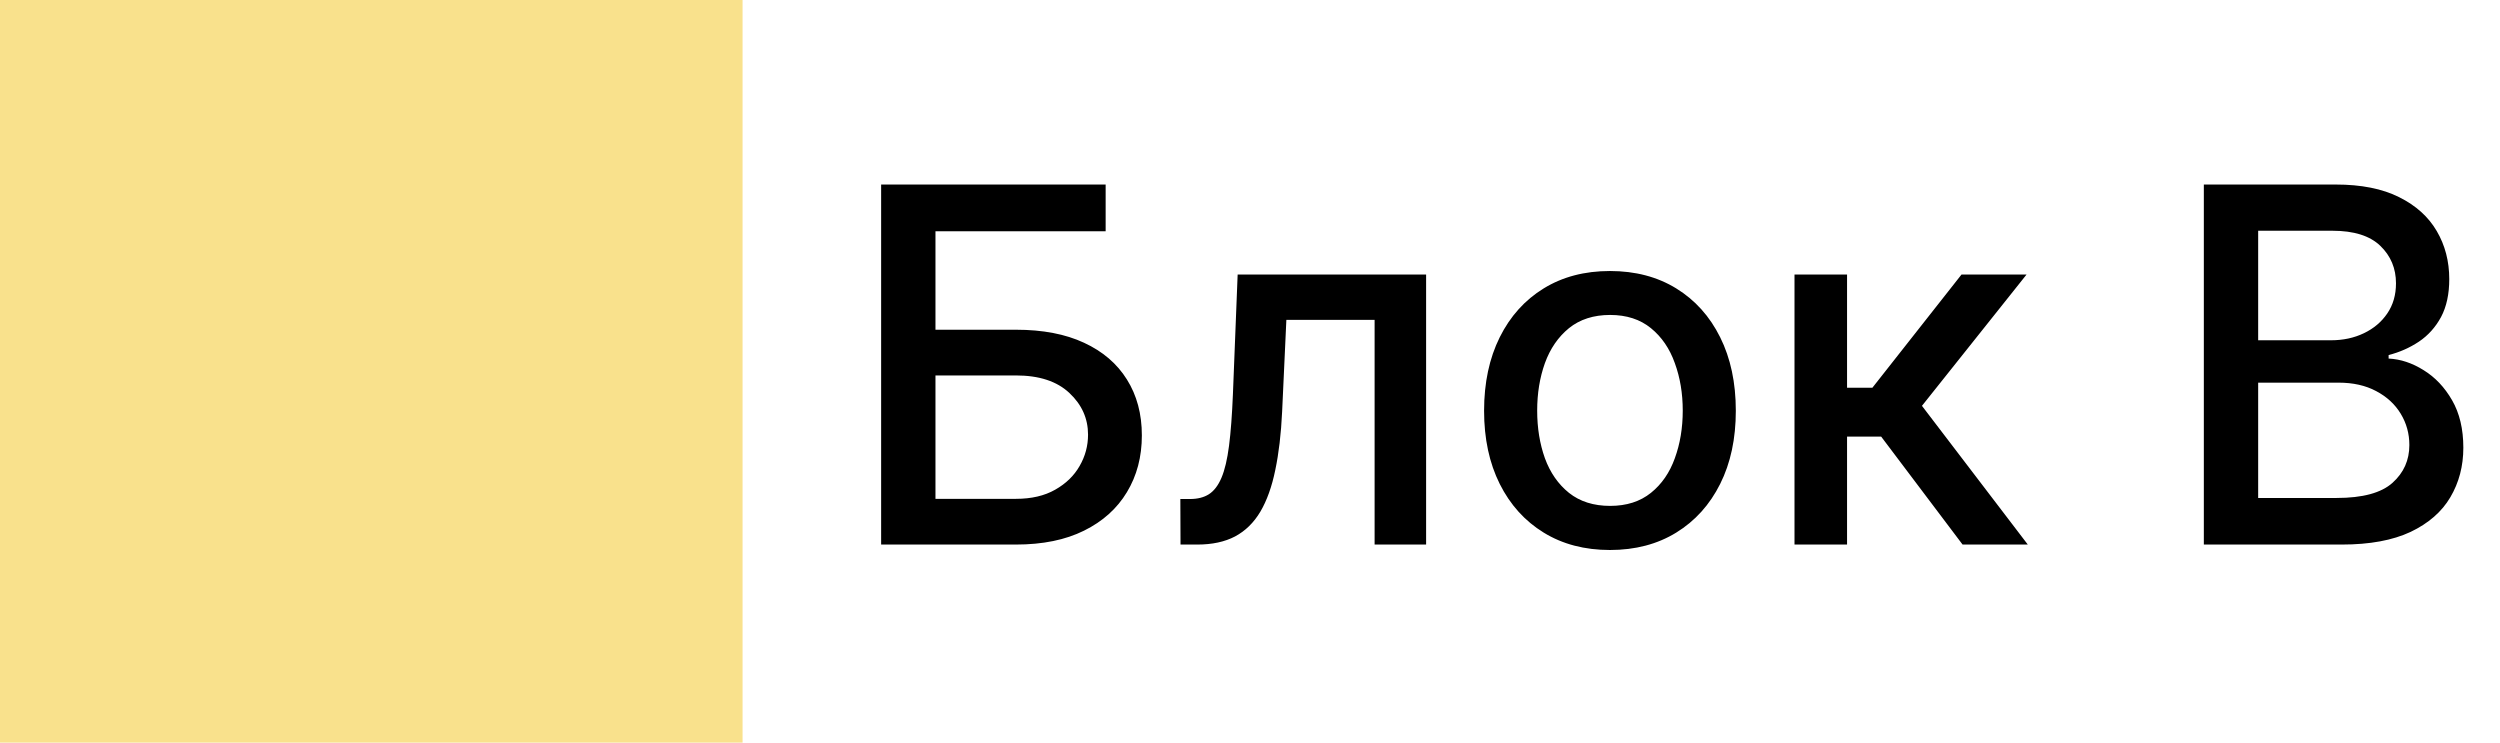
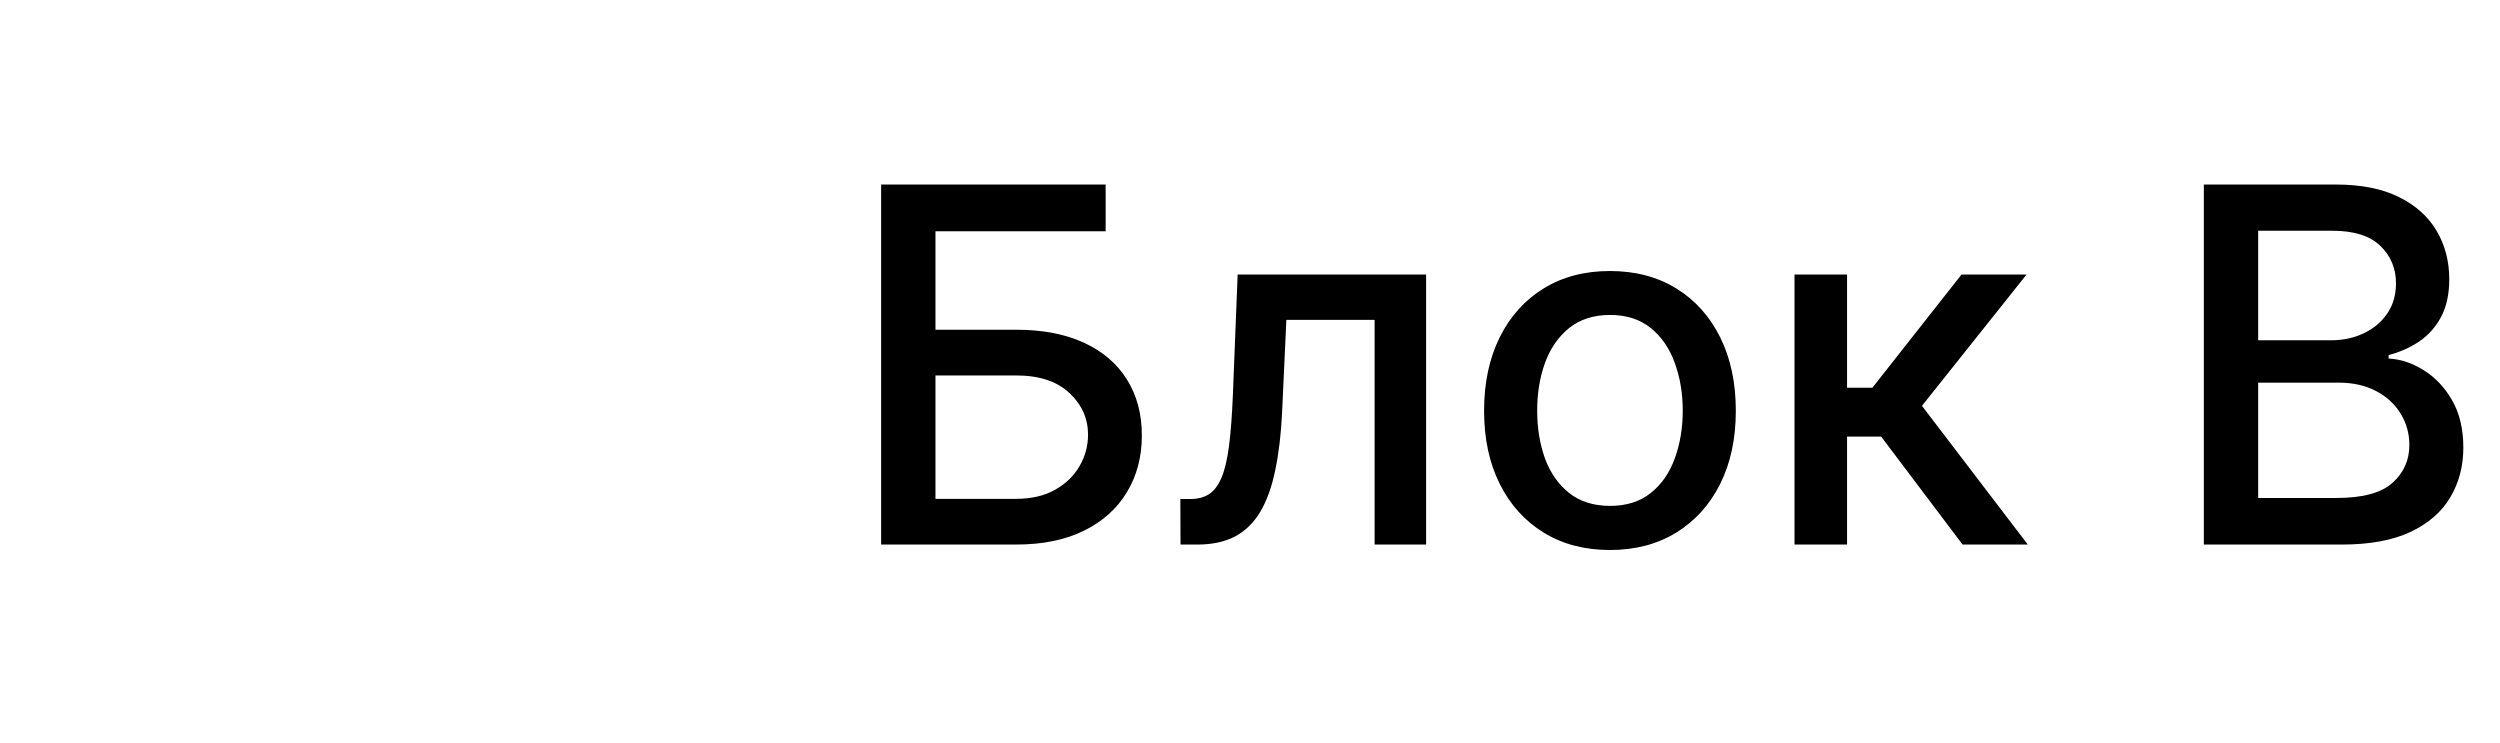
<svg xmlns="http://www.w3.org/2000/svg" width="101" height="30" viewBox="0 0 101 30" fill="none">
-   <rect width="30" height="30" fill="#F9E18C" />
  <path d="M35.598 22V7.455H44.668V9.344H37.793V13.321H41.045C42.125 13.321 43.041 13.496 43.794 13.847C44.552 14.197 45.129 14.692 45.527 15.331C45.929 15.97 46.131 16.723 46.131 17.59C46.131 18.456 45.929 19.221 45.527 19.884C45.129 20.546 44.552 21.065 43.794 21.439C43.041 21.813 42.125 22 41.045 22H35.598ZM37.793 20.153H41.045C41.67 20.153 42.198 20.03 42.629 19.784C43.065 19.538 43.394 19.218 43.617 18.825C43.844 18.432 43.957 18.011 43.957 17.561C43.957 16.908 43.706 16.347 43.205 15.878C42.703 15.404 41.983 15.168 41.045 15.168H37.793V20.153ZM47.693 22L47.686 20.16H48.077C48.38 20.16 48.633 20.097 48.837 19.969C49.045 19.836 49.215 19.614 49.348 19.301C49.481 18.989 49.582 18.558 49.653 18.009C49.724 17.454 49.776 16.759 49.81 15.921L50.001 11.091H57.615V22H55.534V12.923H51.969L51.798 16.631C51.756 17.53 51.663 18.316 51.521 18.989C51.384 19.661 51.183 20.222 50.918 20.672C50.653 21.117 50.312 21.451 49.895 21.673C49.478 21.891 48.972 22 48.375 22H47.693ZM65.042 22.22C64.019 22.22 63.127 21.986 62.365 21.517C61.602 21.048 61.011 20.392 60.589 19.55C60.168 18.707 59.957 17.722 59.957 16.595C59.957 15.463 60.168 14.474 60.589 13.626C61.011 12.779 61.602 12.121 62.365 11.652C63.127 11.183 64.019 10.949 65.042 10.949C66.065 10.949 66.957 11.183 67.72 11.652C68.482 12.121 69.074 12.779 69.495 13.626C69.917 14.474 70.127 15.463 70.127 16.595C70.127 17.722 69.917 18.707 69.495 19.55C69.074 20.392 68.482 21.048 67.72 21.517C66.957 21.986 66.065 22.22 65.042 22.22ZM65.049 20.438C65.712 20.438 66.261 20.262 66.697 19.912C67.133 19.562 67.455 19.095 67.663 18.513C67.876 17.93 67.983 17.289 67.983 16.588C67.983 15.892 67.876 15.253 67.663 14.671C67.455 14.083 67.133 13.612 66.697 13.257C66.261 12.902 65.712 12.724 65.049 12.724C64.382 12.724 63.828 12.902 63.387 13.257C62.952 13.612 62.627 14.083 62.414 14.671C62.206 15.253 62.102 15.892 62.102 16.588C62.102 17.289 62.206 17.93 62.414 18.513C62.627 19.095 62.952 19.562 63.387 19.912C63.828 20.262 64.382 20.438 65.049 20.438ZM72.498 22V11.091H74.621V15.665H75.644L79.245 11.091H81.873L77.647 16.396L81.923 22H79.288L75.999 17.639H74.621V22H72.498ZM89.035 22V7.455H94.362C95.394 7.455 96.249 7.625 96.926 7.966C97.603 8.302 98.11 8.759 98.446 9.337C98.782 9.91 98.95 10.556 98.95 11.276C98.95 11.882 98.839 12.393 98.617 12.81C98.394 13.222 98.096 13.553 97.722 13.804C97.352 14.05 96.945 14.23 96.5 14.344V14.486C96.983 14.509 97.454 14.666 97.913 14.954C98.377 15.239 98.761 15.643 99.064 16.169C99.367 16.695 99.519 17.334 99.519 18.087C99.519 18.83 99.343 19.498 98.993 20.09C98.647 20.677 98.112 21.143 97.388 21.489C96.663 21.829 95.738 22 94.611 22H89.035ZM91.23 20.118H94.398C95.449 20.118 96.202 19.914 96.656 19.507C97.111 19.1 97.338 18.591 97.338 17.98C97.338 17.521 97.222 17.099 96.99 16.716C96.758 16.332 96.427 16.027 95.996 15.8C95.57 15.572 95.063 15.459 94.476 15.459H91.23V20.118ZM91.23 13.747H94.171C94.663 13.747 95.106 13.652 95.499 13.463C95.896 13.274 96.211 13.008 96.443 12.668C96.68 12.322 96.798 11.915 96.798 11.446C96.798 10.845 96.588 10.34 96.166 9.933C95.745 9.526 95.099 9.322 94.227 9.322H91.23V13.747Z" fill="black" />
</svg>